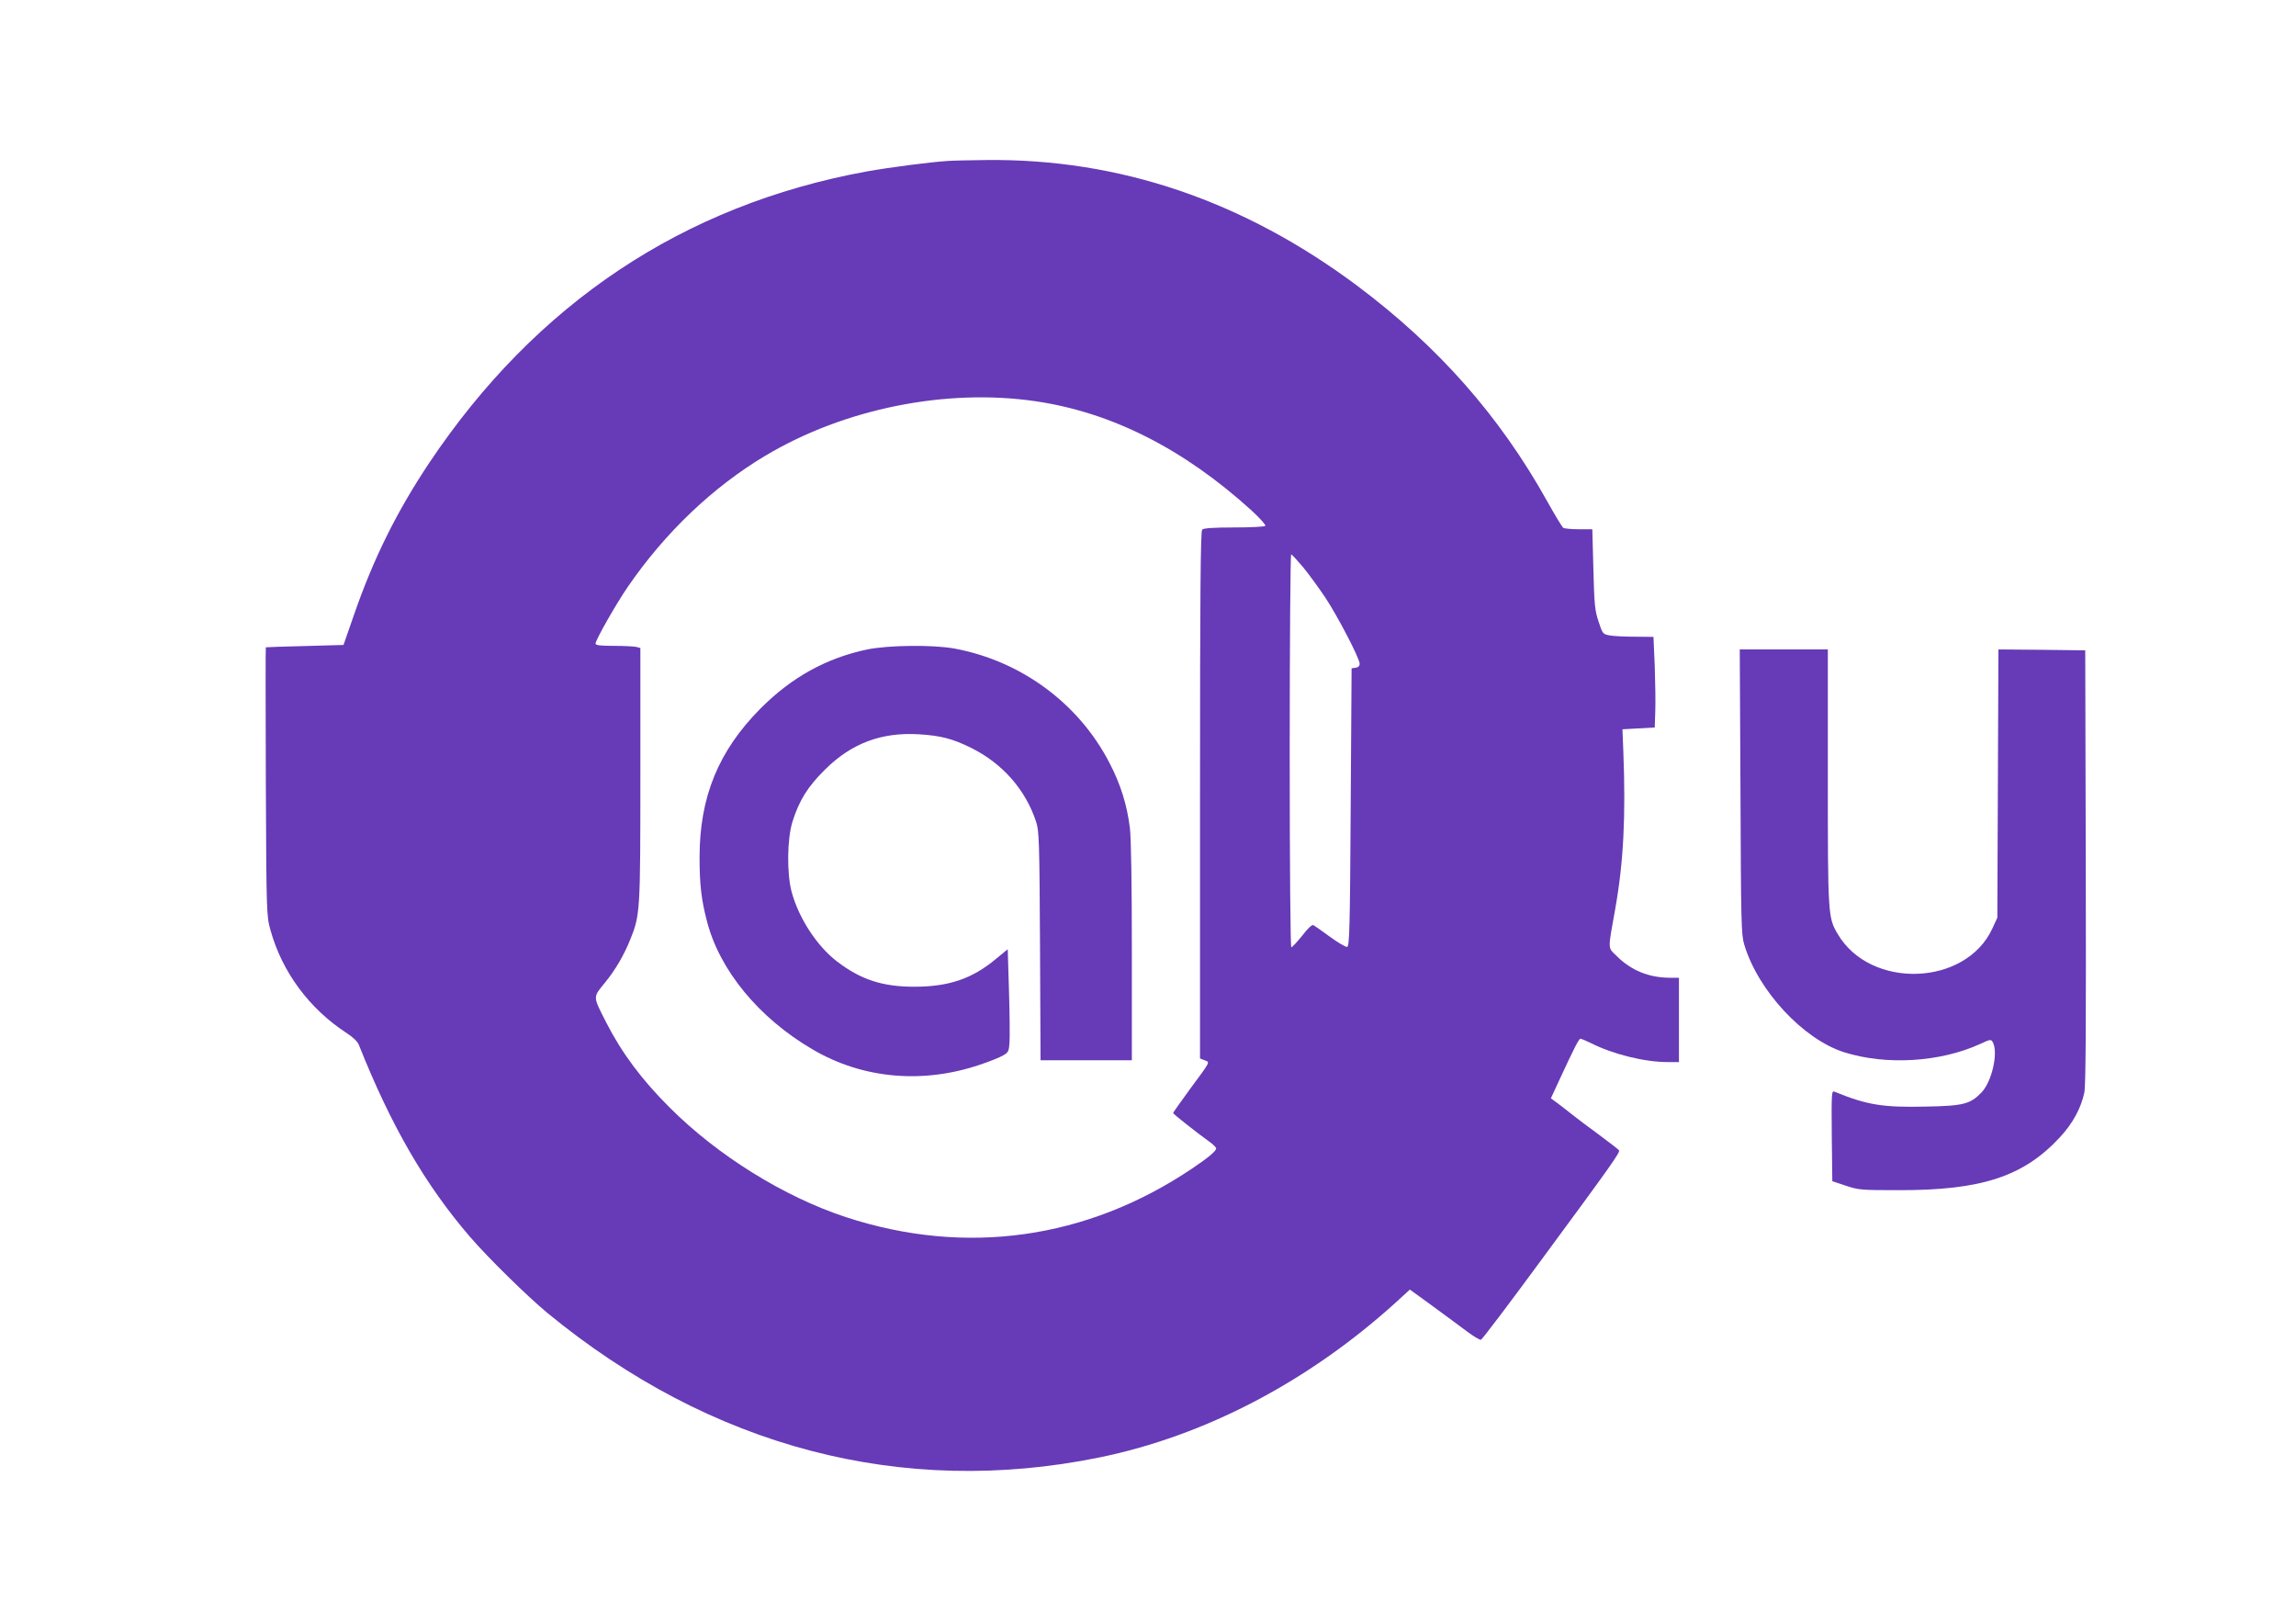
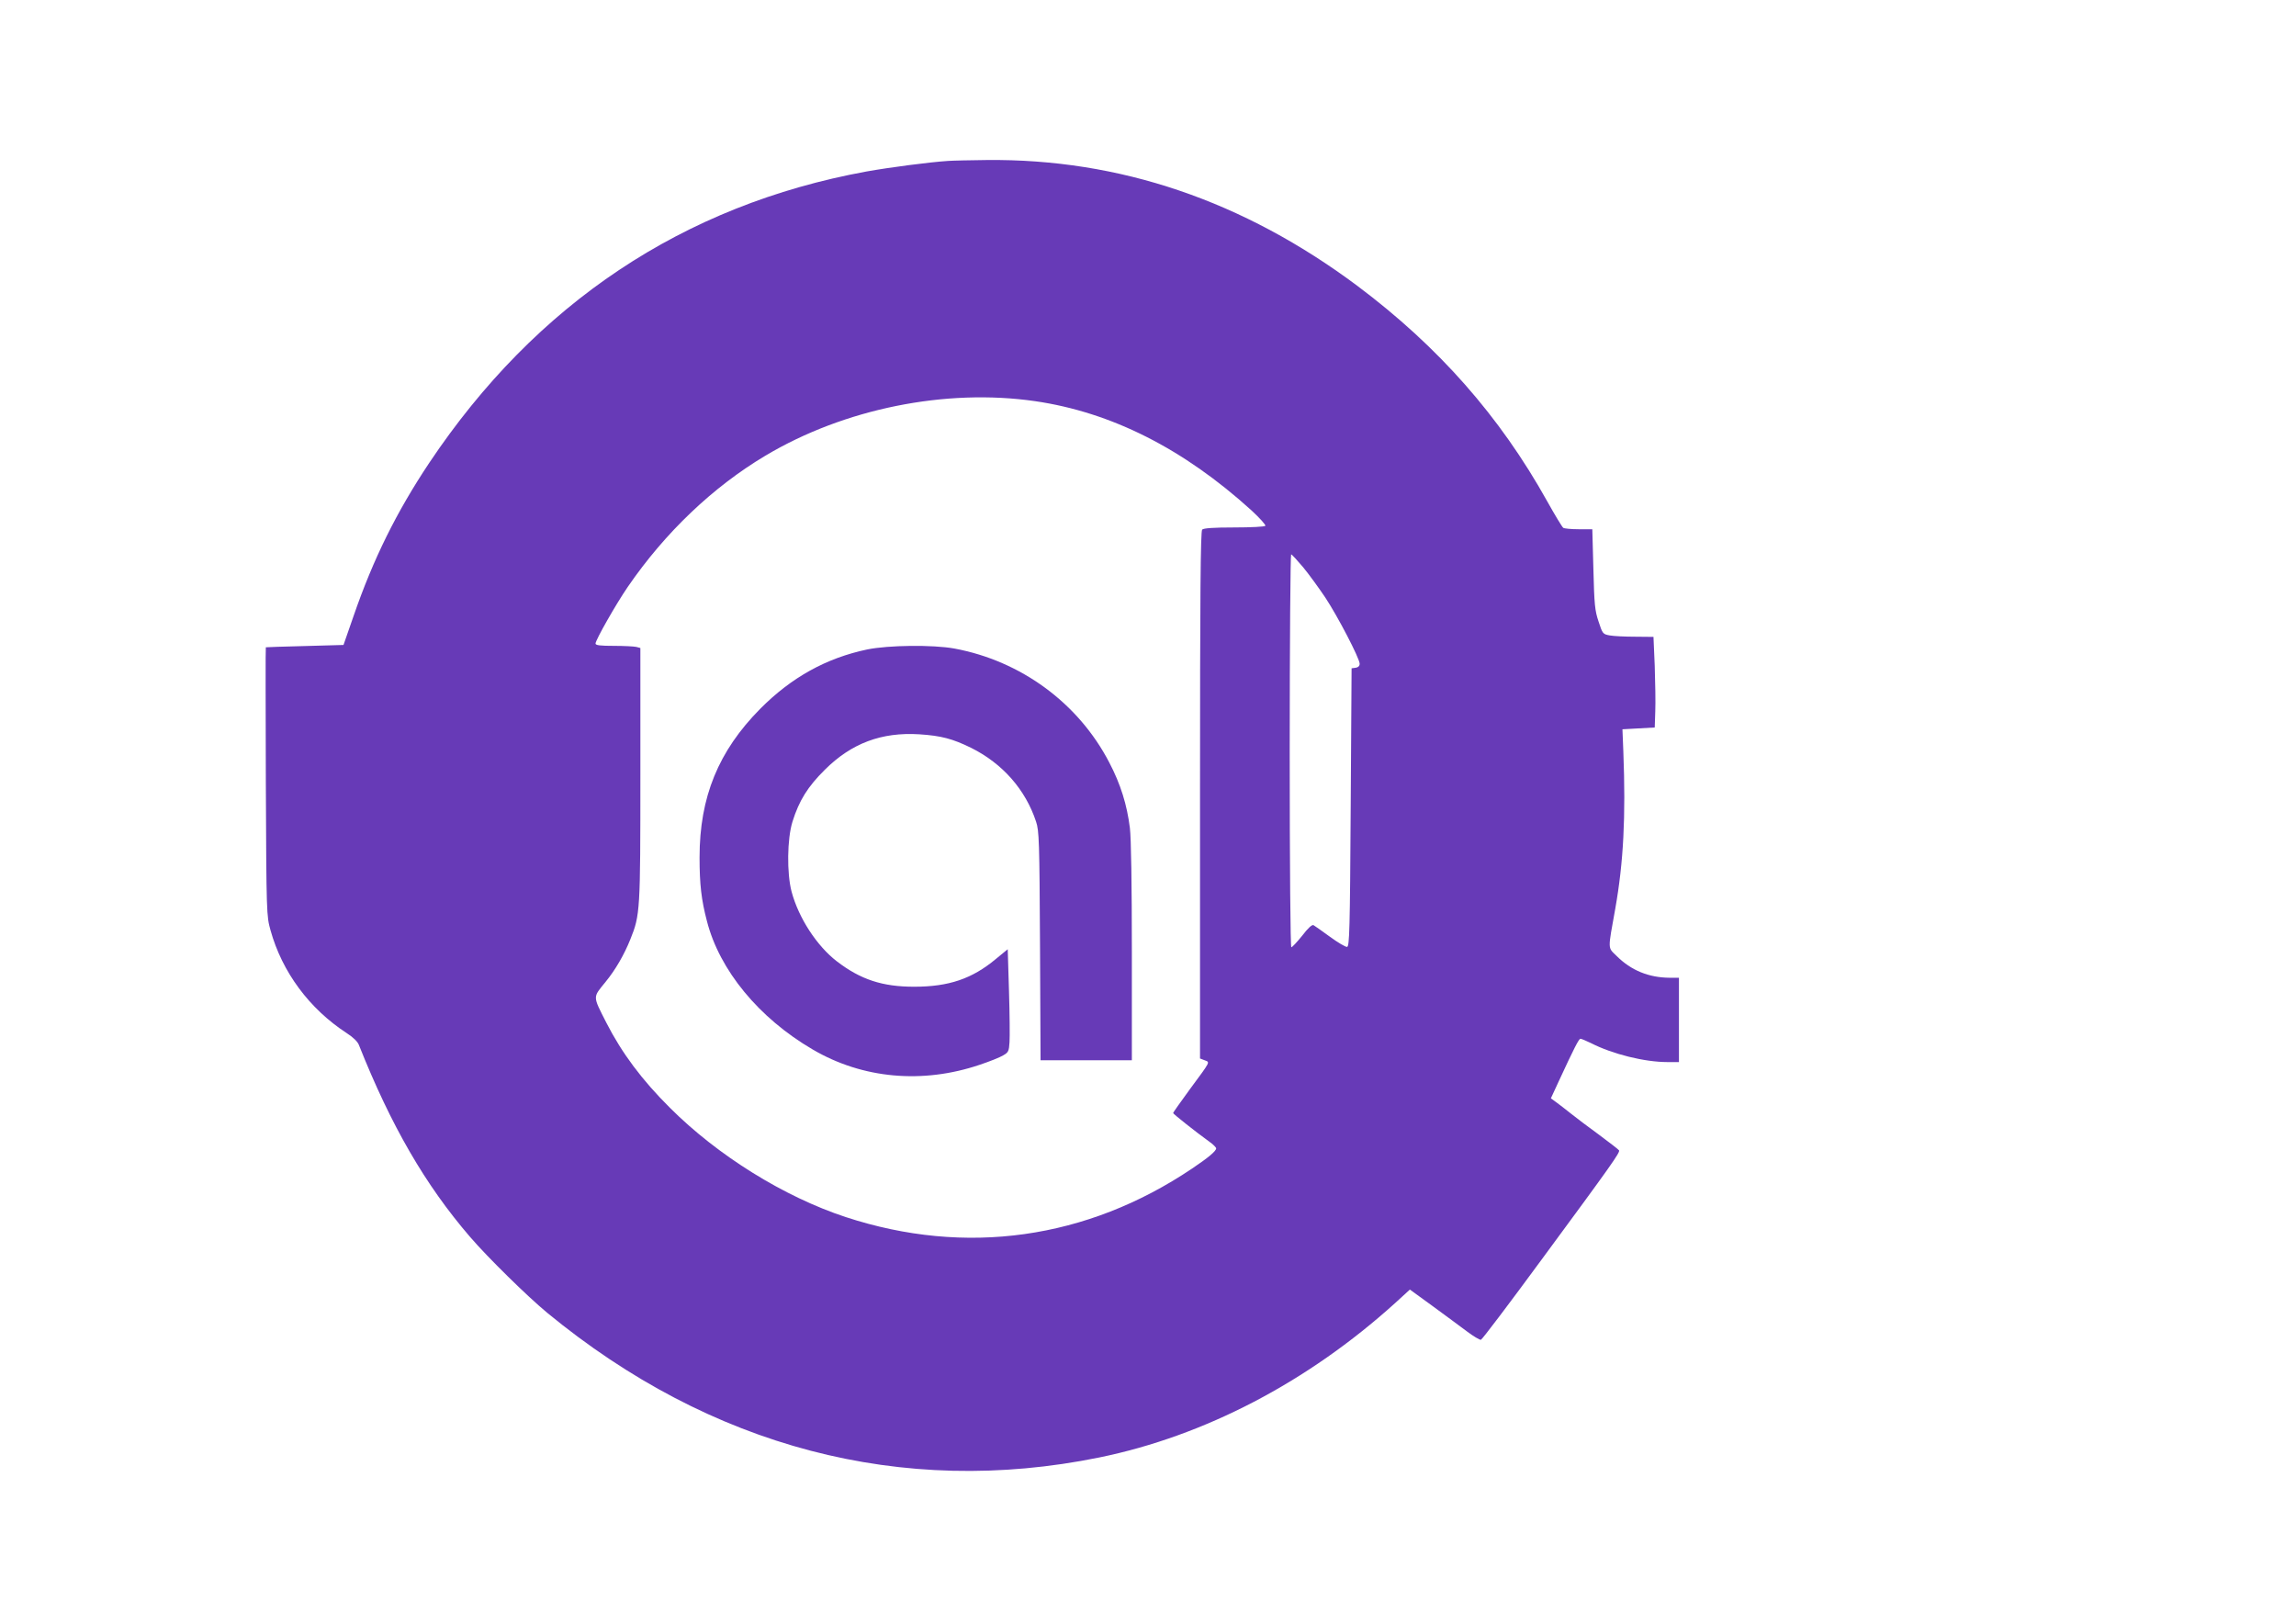
<svg xmlns="http://www.w3.org/2000/svg" version="1.0" width="1280pt" height="905pt" viewBox="0 0 1280 905" preserveAspectRatio="xMidYMid meet">
  <g transform="translate(0,905) scale(0.1,-0.1)" fill="#673ab7" stroke="none">
    <path d="M5285 8153 c-106 -7 -326 -36 -455 -59 -1021 -187 -1842 -735 -2437 -1624 -182 -273 -312 -535 -422 -854 l-56 -161 -215 -6 c-118 -3 -216 -6 -218 -7 -2 -1 -1 -338 0 -749 3 -738 4 -749 26 -828 65 -234 217 -438 424 -573 36 -23 62 -48 69 -67 179 -450 370 -780 620 -1070 97 -113 318 -330 429 -422 912 -751 1978 -1031 3078 -807 587 120 1162 420 1650 861 l82 75 128 -93 c70 -51 156 -115 191 -141 36 -27 70 -47 77 -46 7 2 159 203 339 448 390 529 438 597 431 608 -3 5 -54 44 -113 88 -59 43 -131 97 -158 119 -28 22 -63 50 -79 61 l-30 22 43 93 c87 188 113 239 122 239 5 0 31 -11 58 -24 121 -62 300 -106 427 -106 l64 0 0 235 0 235 -52 0 c-117 1 -215 41 -296 122 -50 49 -49 29 -7 263 46 259 59 513 45 875 l-5 125 90 5 90 5 3 90 c2 50 0 163 -3 253 l-7 162 -102 1 c-55 0 -119 3 -141 7 -39 7 -41 9 -63 77 -21 62 -24 95 -29 293 l-6 222 -76 0 c-42 0 -81 4 -86 8 -6 4 -46 70 -89 147 -264 474 -606 862 -1058 1201 -636 475 -1327 710 -2068 702 -91 -1 -187 -3 -215 -5z m485 -1339 c426 -62 828 -265 1208 -610 45 -42 80 -80 76 -85 -3 -5 -81 -9 -173 -9 -116 0 -171 -4 -179 -12 -9 -9 -12 -352 -12 -1480 l0 -1468 26 -10 c30 -12 36 -1 -83 -162 -51 -70 -93 -129 -93 -132 0 -5 126 -105 201 -159 22 -15 39 -33 39 -38 0 -15 -44 -52 -135 -113 -586 -394 -1262 -489 -1930 -270 -344 113 -714 343 -980 609 -157 156 -268 305 -355 475 -77 152 -76 138 -4 227 55 67 104 152 138 237 55 136 56 158 56 921 l0 703 -22 6 c-13 3 -69 6 -125 6 -77 0 -103 3 -103 13 0 19 114 220 180 316 208 303 475 557 767 731 439 262 1005 376 1503 304z m1495 -926 c33 -40 88 -116 123 -168 69 -104 192 -340 192 -370 0 -12 -8 -20 -22 -22 l-23 -3 -5 -775 c-4 -685 -7 -775 -20 -778 -9 -1 -51 24 -95 56 -44 32 -85 61 -92 65 -8 5 -31 -16 -63 -58 -29 -36 -56 -65 -61 -65 -5 0 -9 445 -9 1095 0 602 4 1095 8 1095 4 0 34 -33 67 -72z" />
    <path d="M4835 5430 c-229 -48 -423 -156 -596 -330 -234 -236 -339 -493 -339 -829 0 -151 10 -237 41 -355 70 -274 290 -541 590 -716 278 -163 612 -193 931 -85 54 18 112 41 130 52 30 17 33 24 36 74 2 29 1 158 -3 286 l-7 232 -67 -55 c-132 -110 -262 -154 -455 -154 -177 0 -298 40 -430 141 -113 87 -214 243 -253 389 -27 102 -25 294 5 390 37 118 85 195 181 290 148 147 315 210 526 197 123 -8 186 -25 290 -76 174 -87 302 -232 361 -411 17 -50 19 -108 22 -692 l3 -638 255 0 254 0 0 603 c0 377 -4 636 -11 692 -16 129 -52 245 -115 365 -172 331 -492 566 -863 635 -120 22 -369 19 -486 -5z" />
-     <path d="M9703 4638 c3 -727 4 -798 21 -853 77 -257 328 -527 556 -600 235 -74 534 -56 757 45 60 28 63 28 73 10 31 -58 -5 -217 -62 -278 -63 -66 -101 -76 -306 -80 -246 -6 -334 9 -515 83 -16 7 -17 -7 -15 -246 l3 -253 75 -25 c71 -24 88 -25 295 -25 462 -1 696 76 899 295 72 78 117 161 136 249 8 40 10 378 8 1260 l-3 1205 -242 3 -242 2 -3 -747 -3 -748 -28 -61 c-149 -322 -680 -340 -862 -30 -54 92 -55 102 -55 874 l0 712 -245 0 -246 0 4 -792z" />
  </g>
</svg>